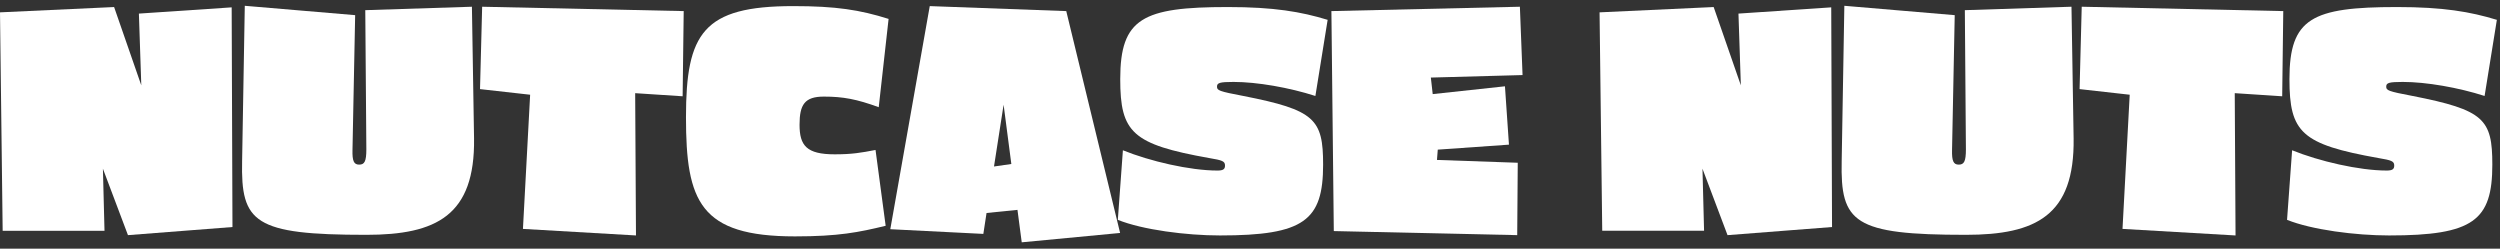
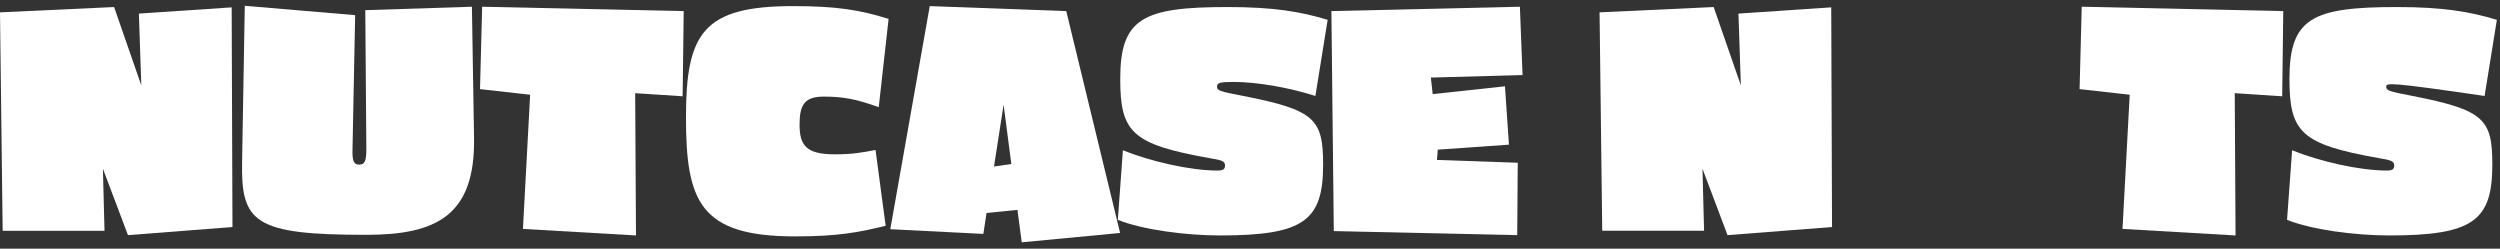
<svg xmlns="http://www.w3.org/2000/svg" width="382" height="38" viewBox="0 0 382 38" fill="none">
  <rect x="0" y="0" width="382" height="38" fill="#333333" stroke="none" />
  <path d="M279.935 34.689L263.966 35.929L260.137 25.773L260.382 35.261H244.821L244.413 1.887L261.848 1.076L266.003 13.043L265.637 2.077L279.813 1.124L279.935 34.689Z" fill="white" />
-   <path d="M316.849 21.149C317.012 32.925 311.105 35.881 300.391 35.881C283.242 35.881 281.205 34.022 281.409 24.629L281.816 0.885L298.681 2.316L298.273 22.913C298.232 24.581 298.477 25.154 299.292 25.154C300.106 25.154 300.391 24.677 300.391 22.817L300.228 1.553L316.523 1.028L316.849 21.149Z" fill="white" />
  <path d="M348.883 1.696L348.72 14.712L341.469 14.235L341.591 35.977L324.319 34.975L325.419 14.474L317.761 13.615L318.087 1.028L348.883 1.696Z" fill="white" />
-   <path d="M381.52 3.031L379.646 14.664C375.654 13.377 370.725 12.519 367.14 12.519C365.022 12.519 364.615 12.662 364.615 13.234C364.615 13.806 364.859 13.949 368.648 14.664C379.565 16.81 380.828 18.192 380.828 25.154C380.828 33.688 377.935 35.977 365.063 35.977C359.93 35.977 353.25 35.118 349.461 33.593L350.235 22.96C354.349 24.629 360.46 26.059 364.696 26.059C365.592 26.059 365.837 25.821 365.837 25.297C365.837 24.629 365.43 24.486 363.434 24.152C351.661 22.055 349.828 20.243 349.828 12.09C349.828 2.792 353.25 1.076 366.244 1.076C373.332 1.076 377.447 1.791 381.52 3.031Z" fill="white" />
+   <path d="M381.52 3.031L379.646 14.664C365.022 12.519 364.615 12.662 364.615 13.234C364.615 13.806 364.859 13.949 368.648 14.664C379.565 16.81 380.828 18.192 380.828 25.154C380.828 33.688 377.935 35.977 365.063 35.977C359.93 35.977 353.25 35.118 349.461 33.593L350.235 22.96C354.349 24.629 360.46 26.059 364.696 26.059C365.592 26.059 365.837 25.821 365.837 25.297C365.837 24.629 365.43 24.486 363.434 24.152C351.661 22.055 349.828 20.243 349.828 12.09C349.828 2.792 353.25 1.076 366.244 1.076C373.332 1.076 377.447 1.791 381.52 3.031Z" fill="white" />
  <path d="M35.521 34.69L19.553 35.929L15.724 25.774L15.968 35.262H0.407L0 1.887L17.435 1.076L21.59 13.044L21.223 2.078L35.399 1.124L35.521 34.69Z" fill="white" />
  <path d="M72.435 21.149C72.598 32.925 66.691 35.882 55.978 35.882C38.828 35.882 36.791 34.022 36.995 24.63L37.403 0.886L54.267 2.316L53.86 22.913C53.819 24.582 54.063 25.154 54.878 25.154C55.693 25.154 55.978 24.677 55.978 22.818L55.815 1.553L72.109 1.029L72.435 21.149Z" fill="white" />
  <path d="M104.469 1.696L104.306 14.712L97.055 14.236L97.178 35.977L79.906 34.976L81.005 14.474L73.347 13.616L73.673 1.029L104.469 1.696Z" fill="white" />
  <path d="M135.777 2.888L134.27 16.381C130.888 15.142 128.811 14.76 125.878 14.76C122.945 14.76 122.171 16 122.171 19.051C122.171 22.245 123.23 23.581 127.548 23.581C130.155 23.581 131.581 23.342 133.781 22.913L135.329 34.499C131.214 35.5 128.118 36.12 121.479 36.12C106.936 36.12 104.818 30.78 104.818 17.907C104.818 5.081 107.425 0.933 121.193 0.933C127.752 0.933 131.377 1.505 135.777 2.888Z" fill="white" />
  <path d="M171.152 35.596L156.121 37.026L155.469 32.067L150.744 32.544L150.255 35.739L136.038 35.023L142.067 0.933L162.924 1.696L171.152 35.596ZM154.532 25.059L153.351 16L151.884 25.44L154.532 25.059Z" fill="white" />
  <path d="M202.864 3.031L200.991 14.665C196.998 13.377 192.069 12.519 188.485 12.519C186.366 12.519 185.959 12.662 185.959 13.234C185.959 13.806 186.204 13.95 189.992 14.665C200.909 16.81 202.172 18.193 202.172 25.154C202.172 33.688 199.28 35.977 186.407 35.977C181.275 35.977 174.594 35.119 170.805 33.593L171.579 22.961C175.694 24.63 181.804 26.06 186.041 26.06C186.937 26.06 187.181 25.821 187.181 25.297C187.181 24.63 186.774 24.486 184.778 24.153C173.005 22.055 171.172 20.243 171.172 12.09C171.172 2.793 174.594 1.076 187.589 1.076C194.677 1.076 198.791 1.792 202.864 3.031Z" fill="white" />
  <path d="M232.646 11.47L218.633 11.852L218.918 14.379L229.957 13.187L230.568 22.102L219.692 22.865L219.569 24.439L231.912 24.868L231.831 35.929L203.805 35.309L203.438 1.696L232.238 1.029L232.646 11.47Z" fill="white" />
</svg>